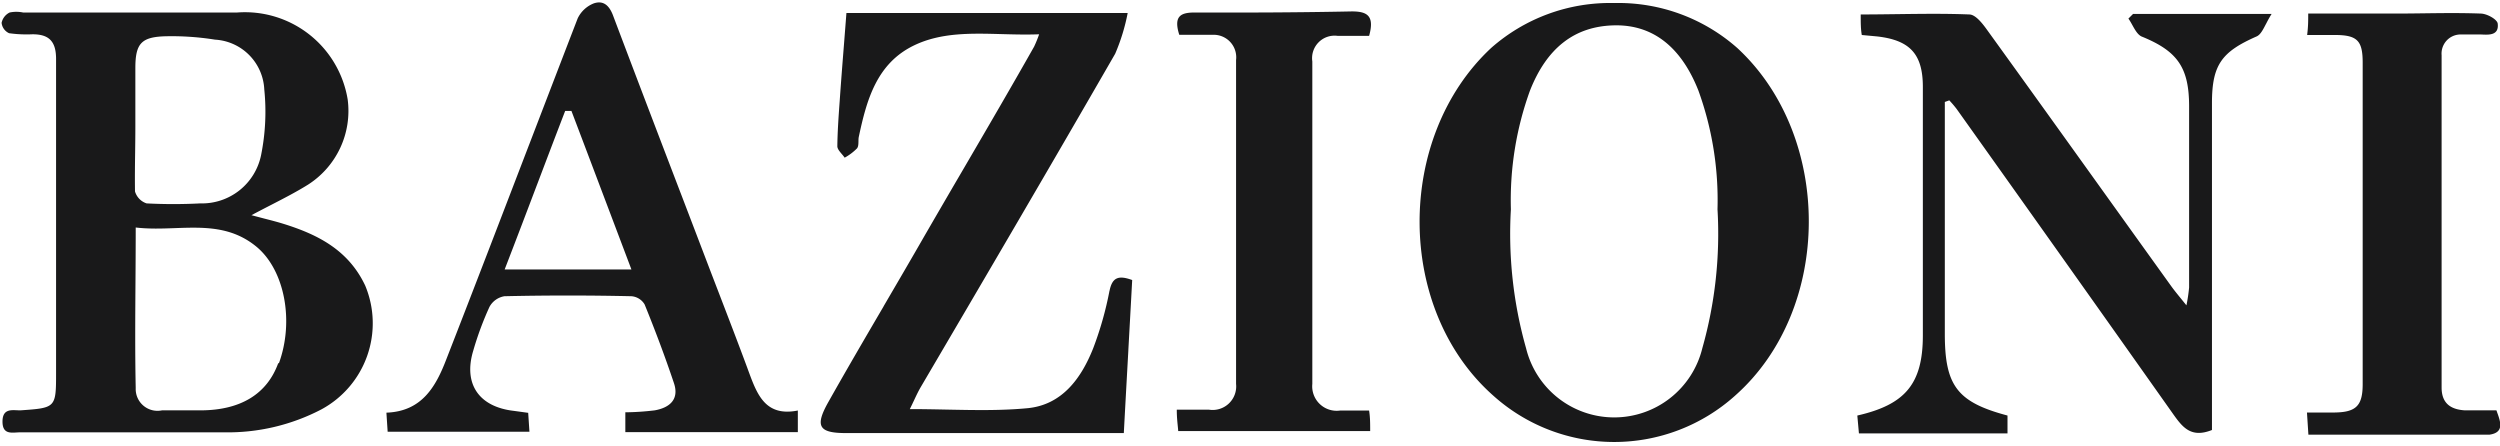
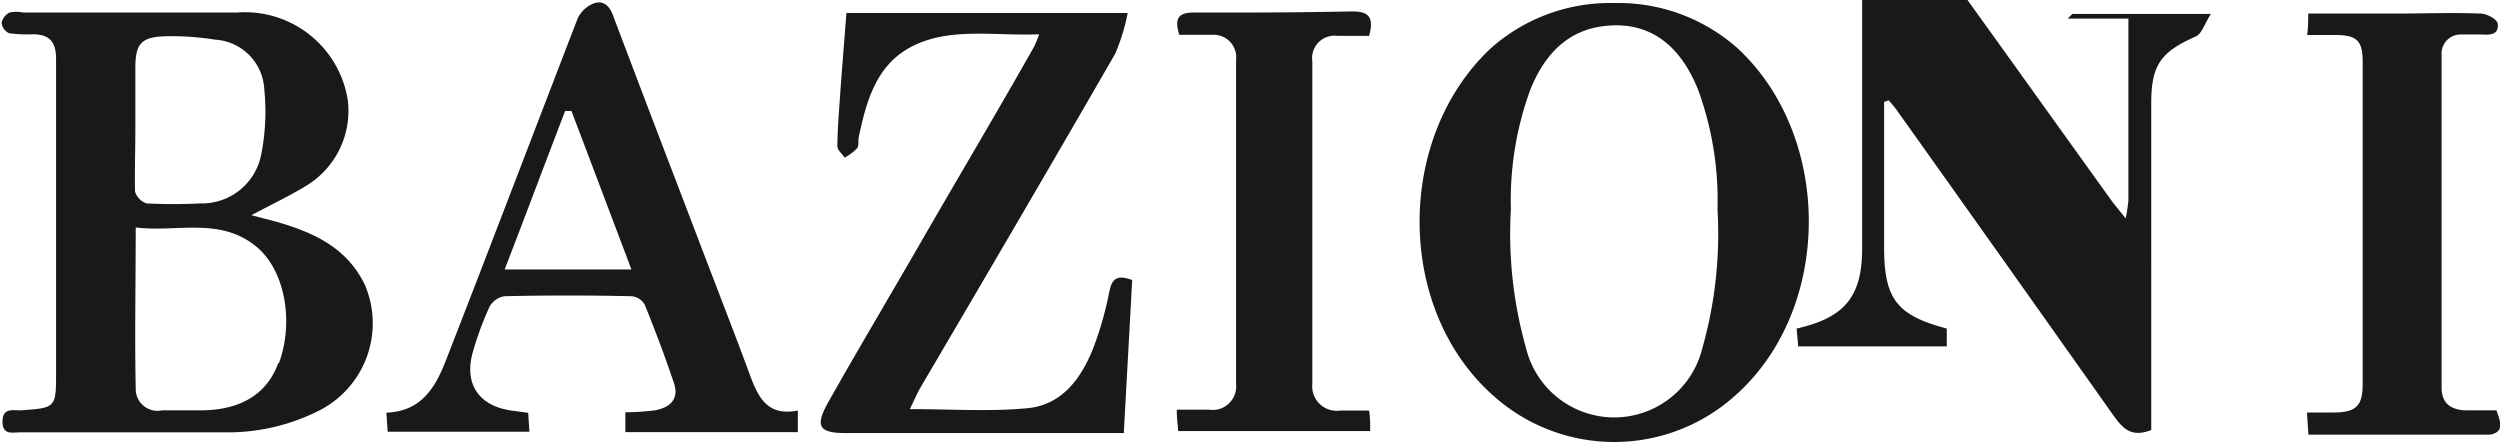
<svg xmlns="http://www.w3.org/2000/svg" viewBox="0 0 112 20" fill="none" width="1400" height="250">
-   <path fill-rule="evenodd" clip-rule="evenodd" d="M33.488 16.504c-.414-1.118-.842-2.231-1.269-3.342a862.359 862.359 0 0 1-.379-.986c-.446-1.169-.895-2.345-1.346-3.524l-.002-.004V8.648c-1.006-2.63-2.018-5.278-3.012-7.912-.168-.472-.432-.736-.88-.584a1.344 1.344 0 0 0-.72.672c-.727 1.885-1.451 3.772-2.176 5.66l-.001.001-0.0 0c-1.228 3.2-2.456 6.403-3.704 9.602-.472 1.232-1.096 2.344-2.688 2.4l.056.856h6.352l-.056-.848-.64-.088c-1.56-.176-2.272-1.2-1.824-2.688a14.141 14.141 0 0 1 .728-1.968.935.935 0 0 1 .672-.48 126.297 126.297 0 0 1 5.688 0 .752.752 0 0 1 .592.368c.472 1.16.912 2.328 1.312 3.52.248.728-.184 1.104-.856 1.224a11.675 11.675 0 0 1-1.32.088v.888h7.728v-.968c-1.451.29-1.823-.717-2.202-1.741l-.054-.147ZM24.059 8.275l0-0.0 0-0c.424-1.117.843-2.222 1.261-3.306h.28c.606 1.593 1.207 3.186 1.821 4.809.286.757.575 1.521.867 2.295h-5.68c.491-1.271.974-2.541 1.45-3.797Zm35.877-6.667h1.4c.248-.888-.064-1.104-.8-1.096-2.336.048-4.664.056-7 .048-.624 0-.976.144-.704 1h1.488a1.008 1.008 0 0 1 1.056 1.128v14.512a1.055 1.055 0 0 1-.06.478 1.055 1.055 0 0 1-.683.643 1.056 1.056 0 0 1-.481.031h-1.432c0 .293.022.512.041.703.009.09.018.174.023.257h8.6c0-.344 0-.616-.048-.92h-1.296a1.095 1.095 0 0 1-.914-.292 1.095 1.095 0 0 1-.334-.9V2.752a1.008 1.008 0 0 1 1.144-1.144ZM49.704 13.032a15.281 15.281 0 0 1-.728 2.568c-.536 1.352-1.4 2.544-2.952 2.688-1.173.111-2.366.087-3.605.062-.543-.011-1.095-.022-1.659-.022.071-.142.133-.274.192-.399.1-.213.19-.404.296-.585 2.904-4.944 5.832-9.936 8.712-14.936.252-.586.44-1.198.56-1.824h-12.6c-.035.459-.071.905-.105 1.346-.06.758-.119 1.501-.174 2.27l-.022.317c-.05.694-.099 1.383-.106 2.035 0 .115.101.233.2.35.046.054.092.108.128.162a2.399 2.399 0 0 0 .552-.416c.062-.077.064-.197.066-.318.001-.067.002-.134.014-.194.352-1.656.8-3.296 2.48-4.104 1.203-.579 2.542-.542 3.93-.504.55.015 1.109.03 1.67.008a5.436 5.436 0 0 1-.224.552c-1.021 1.807-2.075 3.611-3.128 5.415v0l-0.0 0v0h-0a774.017 774.017 0 0 0-1.784 3.065c-.602 1.05-1.216 2.1-1.831 3.152l-0.0 0-0.0.001-0.0.001-0.0.001-0.0.001c-.833 1.423-1.666 2.848-2.471 4.278-.624 1.104-.432 1.4.8 1.4h12.432c.068-1.282.137-2.513.204-3.723l0-.006 0-.004 0-.003 0-.002 0-.002c.058-1.05.116-2.083.171-3.117-.632-.232-.896-.104-1.016.488Zm45.648-12.2c.063.087.121.19.178.294.117.209.234.421.406.506 1.6.648 2.128 1.376 2.136 3.096v8.152a7.347 7.347 0 0 1-.12.8c-.099-.124-.186-.231-.265-.328-.176-.217-.309-.381-.431-.552a5240.335 5240.335 0 0 1-2.893-4.03c-1.79-2.496-3.579-4.99-5.379-7.482-.192-.264-.488-.632-.752-.64-1.062-.043-2.123-.029-3.205-.015-.549.007-1.104.015-1.667.015 0 .368 0.0.64.048.92l.688.064c1.48.168 2.048.8 2.048 2.264v11.128c0 2.184-.8 3.104-2.936 3.592l.072.8h6.656v-.8c-2.256-.6-2.808-1.336-2.808-3.664V4.568l.2-.072a4.899 4.899 0 0 1 .328.384c3.248 4.56 6.488 9.125 9.72 13.696.416.584.8 1.056 1.72.688V4.616c0-1.72.44-2.296 2-2.984.168-.073.277-.284.415-.55l.001-0c.073-.141.154-.297.256-.457h-6.208l-.208.208Zm15.072 17.552h1.416l.017.047.014.041c.156.433.324.902-.335 1h-8.12l-.064-.992h1.256c.952-.016 1.24-.312 1.24-1.272v-14.4c0-.976-.232-1.24-1.24-1.24h-1.248c.048-.376.048-.624.048-.96h3.888c.43 0 .859-.005 1.287-.011.855-.011 1.708-.021 2.561.011.272.008.712.248.752.44.07.532-.374.513-.679.5-.044-.002-.085-.004-.121-.004h-.872a.857.857 0 0 0-.622.281.874.874 0 0 0-.176.301.847.847 0 0 0-.042.346v14.888c0 .712.408.984 1.04 1.024ZM11.879 9.802h0c.277.071.506.131.729.198 1.576.48 2.984 1.168 3.752 2.792a4.384 4.384 0 0 1-1.968 5.552 9.056 9.056 0 0 1-4.376 1.024H.912c-.054 0-.11.004-.167.007-.308.019-.633.039-.633-.487 0-.538.34-.523.654-.508.05.002.099.004.146.004 1.6-.112 1.6-.112 1.6-1.712V2.664c.008-.84-.344-1.128-1.056-1.128a5.688 5.688 0 0 1-1.048-.048.576.576 0 0 1-.336-.464.664.664 0 0 1 .36-.464 1.488 1.488 0 0 1 .6 0h9.6a4.664 4.664 0 0 1 4.944 3.896 3.92 3.92 0 0 1-1.776 3.816c-.512.319-1.05.597-1.659.911h-0a73.455 73.455 0 0 0-.877.457c.234.063.435.115.615.162ZM6.064 3.048v2.632c0 .383-.005.766-.01 1.15-.008.579-.015 1.159-.006 1.746a.8.8 0 0 0 .52.536 23.198 23.198 0 0 0 2.4 0 2.704 2.704 0 0 0 2.728-2.16 9.824 9.824 0 0 0 .144-2.944 2.344 2.344 0 0 0-2.208-2.232 12.336 12.336 0 0 0-2.176-.152c-1.12.024-1.392.312-1.392 1.424ZM9 18.384c1.776-.008 2.96-.728 3.464-2.112h.032c.688-1.888.256-4.152-.984-5.2-1.124-.942-2.381-.898-3.672-.852-.583.021-1.173.042-1.76-.028 0 .847-.005 1.676-.011 2.493-.011 1.6-.021 3.155.011 4.707a.976.976 0 0 0 1.176.992H9Zm57.8-16.232a8.048 8.048 0 0 1 5.512-2.016 8.048 8.048 0 0 1 5.52 2.016c4.288 3.96 4.288 11.704-.112 15.584a8.104 8.104 0 0 1-10.808 0c-4.4-3.88-4.4-11.584-.112-15.584Zm8.026 15.68a4.064 4.064 0 0 0 1.438-2.232 18.805 18.805 0 0 0 .68-6.224 14.398 14.398 0 0 0-.856-5.32c-.752-1.904-2-2.96-3.776-2.92-1.776.04-3.016 1.016-3.768 2.92a14.402 14.402 0 0 0-.856 5.32 18.81 18.81 0 0 0 .68 6.224 4.064 4.064 0 0 0 3.948 3.1c.91 0 1.794-.305 2.51-.868Z" fill="#19191A" />
+   <path fill-rule="evenodd" clip-rule="evenodd" d="M33.488 16.504c-.414-1.118-.842-2.231-1.269-3.342a862.359 862.359 0 0 1-.379-.986c-.446-1.169-.895-2.345-1.346-3.524l-.002-.004V8.648c-1.006-2.63-2.018-5.278-3.012-7.912-.168-.472-.432-.736-.88-.584a1.344 1.344 0 0 0-.72.672c-.727 1.885-1.451 3.772-2.176 5.66l-.001.001-0.0 0c-1.228 3.2-2.456 6.403-3.704 9.602-.472 1.232-1.096 2.344-2.688 2.4l.056.856h6.352l-.056-.848-.64-.088c-1.56-.176-2.272-1.2-1.824-2.688a14.141 14.141 0 0 1 .728-1.968.935.935 0 0 1 .672-.48 126.297 126.297 0 0 1 5.688 0 .752.752 0 0 1 .592.368c.472 1.16.912 2.328 1.312 3.52.248.728-.184 1.104-.856 1.224a11.675 11.675 0 0 1-1.32.088v.888h7.728v-.968c-1.451.29-1.823-.717-2.202-1.741l-.054-.147ZM24.059 8.275l0-0.0 0-0c.424-1.117.843-2.222 1.261-3.306h.28c.606 1.593 1.207 3.186 1.821 4.809.286.757.575 1.521.867 2.295h-5.68c.491-1.271.974-2.541 1.45-3.797Zm35.877-6.667h1.4c.248-.888-.064-1.104-.8-1.096-2.336.048-4.664.056-7 .048-.624 0-.976.144-.704 1h1.488a1.008 1.008 0 0 1 1.056 1.128v14.512a1.055 1.055 0 0 1-.06.478 1.055 1.055 0 0 1-.683.643 1.056 1.056 0 0 1-.481.031h-1.432c0 .293.022.512.041.703.009.09.018.174.023.257h8.6c0-.344 0-.616-.048-.92h-1.296a1.095 1.095 0 0 1-.914-.292 1.095 1.095 0 0 1-.334-.9V2.752a1.008 1.008 0 0 1 1.144-1.144ZM49.704 13.032a15.281 15.281 0 0 1-.728 2.568c-.536 1.352-1.4 2.544-2.952 2.688-1.173.111-2.366.087-3.605.062-.543-.011-1.095-.022-1.659-.022.071-.142.133-.274.192-.399.1-.213.19-.404.296-.585 2.904-4.944 5.832-9.936 8.712-14.936.252-.586.44-1.198.56-1.824h-12.6c-.035.459-.071.905-.105 1.346-.06.758-.119 1.501-.174 2.27l-.022.317c-.05.694-.099 1.383-.106 2.035 0 .115.101.233.2.35.046.054.092.108.128.162a2.399 2.399 0 0 0 .552-.416c.062-.077.064-.197.066-.318.001-.067.002-.134.014-.194.352-1.656.8-3.296 2.48-4.104 1.203-.579 2.542-.542 3.93-.504.55.015 1.109.03 1.67.008a5.436 5.436 0 0 1-.224.552c-1.021 1.807-2.075 3.611-3.128 5.415v0l-0.0 0v0h-0a774.017 774.017 0 0 0-1.784 3.065c-.602 1.05-1.216 2.1-1.831 3.152l-0.0 0-0.0.001-0.0.001-0.0.001-0.0.001c-.833 1.423-1.666 2.848-2.471 4.278-.624 1.104-.432 1.4.8 1.4h12.432c.068-1.282.137-2.513.204-3.723l0-.006 0-.004 0-.003 0-.002 0-.002c.058-1.05.116-2.083.171-3.117-.632-.232-.896-.104-1.016.488Zm45.648-12.2v8.152a7.347 7.347 0 0 1-.12.8c-.099-.124-.186-.231-.265-.328-.176-.217-.309-.381-.431-.552a5240.335 5240.335 0 0 1-2.893-4.03c-1.79-2.496-3.579-4.99-5.379-7.482-.192-.264-.488-.632-.752-.64-1.062-.043-2.123-.029-3.205-.015-.549.007-1.104.015-1.667.015 0 .368 0.0.64.048.92l.688.064c1.48.168 2.048.8 2.048 2.264v11.128c0 2.184-.8 3.104-2.936 3.592l.072.8h6.656v-.8c-2.256-.6-2.808-1.336-2.808-3.664V4.568l.2-.072a4.899 4.899 0 0 1 .328.384c3.248 4.56 6.488 9.125 9.72 13.696.416.584.8 1.056 1.72.688V4.616c0-1.72.44-2.296 2-2.984.168-.073.277-.284.415-.55l.001-0c.073-.141.154-.297.256-.457h-6.208l-.208.208Zm15.072 17.552h1.416l.017.047.014.041c.156.433.324.902-.335 1h-8.12l-.064-.992h1.256c.952-.016 1.24-.312 1.24-1.272v-14.4c0-.976-.232-1.24-1.24-1.24h-1.248c.048-.376.048-.624.048-.96h3.888c.43 0 .859-.005 1.287-.011.855-.011 1.708-.021 2.561.011.272.008.712.248.752.44.07.532-.374.513-.679.5-.044-.002-.085-.004-.121-.004h-.872a.857.857 0 0 0-.622.281.874.874 0 0 0-.176.301.847.847 0 0 0-.042.346v14.888c0 .712.408.984 1.04 1.024ZM11.879 9.802h0c.277.071.506.131.729.198 1.576.48 2.984 1.168 3.752 2.792a4.384 4.384 0 0 1-1.968 5.552 9.056 9.056 0 0 1-4.376 1.024H.912c-.054 0-.11.004-.167.007-.308.019-.633.039-.633-.487 0-.538.34-.523.654-.508.05.002.099.004.146.004 1.6-.112 1.6-.112 1.6-1.712V2.664c.008-.84-.344-1.128-1.056-1.128a5.688 5.688 0 0 1-1.048-.048.576.576 0 0 1-.336-.464.664.664 0 0 1 .36-.464 1.488 1.488 0 0 1 .6 0h9.6a4.664 4.664 0 0 1 4.944 3.896 3.92 3.92 0 0 1-1.776 3.816c-.512.319-1.05.597-1.659.911h-0a73.455 73.455 0 0 0-.877.457c.234.063.435.115.615.162ZM6.064 3.048v2.632c0 .383-.005.766-.01 1.15-.008.579-.015 1.159-.006 1.746a.8.8 0 0 0 .52.536 23.198 23.198 0 0 0 2.4 0 2.704 2.704 0 0 0 2.728-2.16 9.824 9.824 0 0 0 .144-2.944 2.344 2.344 0 0 0-2.208-2.232 12.336 12.336 0 0 0-2.176-.152c-1.12.024-1.392.312-1.392 1.424ZM9 18.384c1.776-.008 2.96-.728 3.464-2.112h.032c.688-1.888.256-4.152-.984-5.2-1.124-.942-2.381-.898-3.672-.852-.583.021-1.173.042-1.76-.028 0 .847-.005 1.676-.011 2.493-.011 1.6-.021 3.155.011 4.707a.976.976 0 0 0 1.176.992H9Zm57.8-16.232a8.048 8.048 0 0 1 5.512-2.016 8.048 8.048 0 0 1 5.52 2.016c4.288 3.96 4.288 11.704-.112 15.584a8.104 8.104 0 0 1-10.808 0c-4.4-3.88-4.4-11.584-.112-15.584Zm8.026 15.68a4.064 4.064 0 0 0 1.438-2.232 18.805 18.805 0 0 0 .68-6.224 14.398 14.398 0 0 0-.856-5.32c-.752-1.904-2-2.96-3.776-2.92-1.776.04-3.016 1.016-3.768 2.92a14.402 14.402 0 0 0-.856 5.32 18.81 18.81 0 0 0 .68 6.224 4.064 4.064 0 0 0 3.948 3.1c.91 0 1.794-.305 2.51-.868Z" fill="#19191A" />
</svg>